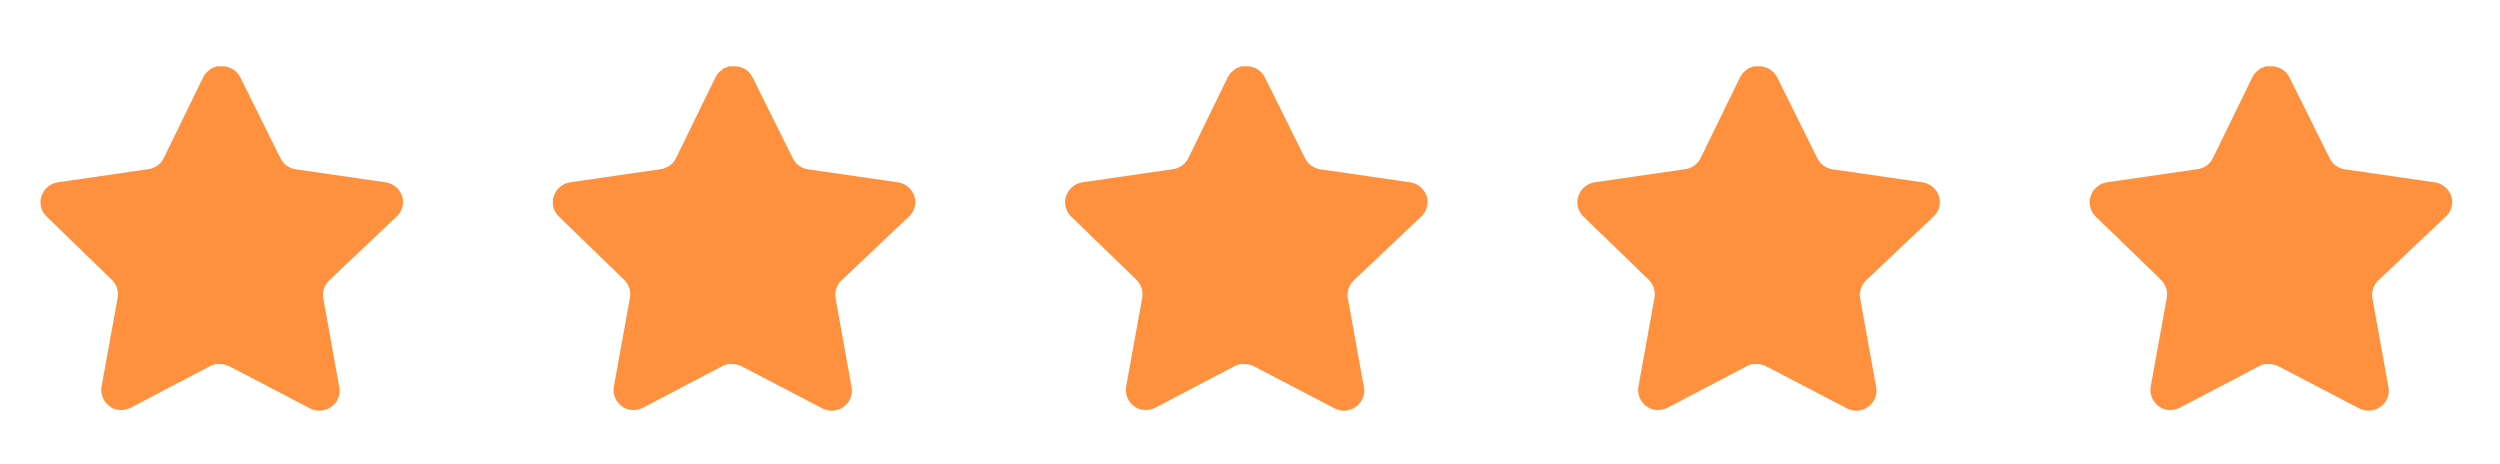
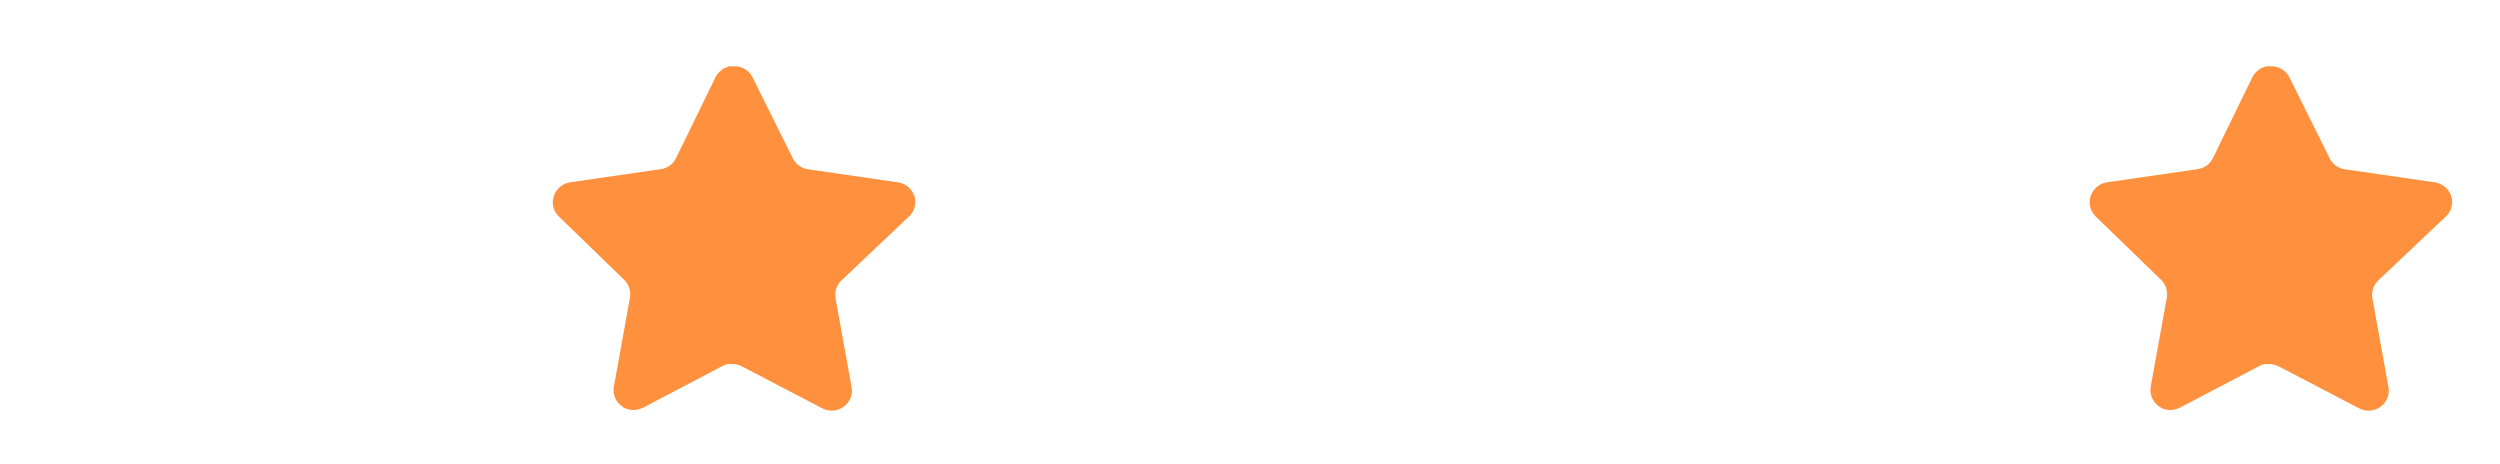
<svg xmlns="http://www.w3.org/2000/svg" width="97" height="18" viewBox="0 0 97 18" fill="none">
-   <path d="M12.765 10.885C12.583 11.062 12.5 11.317 12.541 11.567L13.166 15.027C13.219 15.32 13.095 15.617 12.85 15.786C12.609 15.962 12.289 15.983 12.027 15.843L8.913 14.218C8.804 14.161 8.684 14.13 8.561 14.126H8.37C8.304 14.136 8.24 14.157 8.181 14.189L5.065 15.822C4.911 15.899 4.737 15.926 4.566 15.899C4.15 15.82 3.872 15.423 3.94 15.005L4.566 11.545C4.608 11.293 4.524 11.036 4.342 10.857L1.803 8.396C1.59 8.19 1.516 7.88 1.613 7.601C1.708 7.323 1.948 7.119 2.239 7.074L5.733 6.567C5.999 6.539 6.233 6.378 6.352 6.138L7.892 2.981C7.929 2.911 7.976 2.846 8.033 2.791L8.096 2.742C8.129 2.705 8.167 2.675 8.209 2.651L8.286 2.622L8.406 2.573H8.702C8.966 2.601 9.199 2.759 9.32 2.995L10.881 6.138C10.993 6.368 11.212 6.528 11.464 6.567L14.959 7.074C15.255 7.116 15.502 7.32 15.599 7.601C15.691 7.883 15.612 8.192 15.395 8.396L12.765 10.885Z" fill="#FF913E" />
  <path d="M32.642 10.885C32.46 11.062 32.376 11.317 32.418 11.567L33.043 15.027C33.096 15.32 32.972 15.617 32.727 15.786C32.486 15.962 32.166 15.983 31.904 15.843L28.789 14.218C28.681 14.161 28.561 14.13 28.438 14.126H28.247C28.181 14.136 28.116 14.157 28.057 14.189L24.942 15.822C24.788 15.899 24.614 15.926 24.443 15.899C24.026 15.82 23.749 15.423 23.817 15.005L24.443 11.545C24.484 11.293 24.401 11.036 24.218 10.857L21.679 8.396C21.467 8.19 21.393 7.88 21.49 7.601C21.584 7.323 21.825 7.119 22.115 7.074L25.61 6.567C25.876 6.539 26.109 6.378 26.229 6.138L27.769 2.981C27.805 2.911 27.853 2.846 27.91 2.791L27.973 2.742C28.006 2.705 28.044 2.675 28.086 2.651L28.163 2.622L28.282 2.573H28.578C28.843 2.601 29.076 2.759 29.197 2.995L30.758 6.138C30.87 6.368 31.089 6.528 31.341 6.567L34.836 7.074C35.131 7.116 35.378 7.32 35.476 7.601C35.568 7.883 35.489 8.192 35.272 8.396L32.642 10.885Z" fill="#FF913E" />
-   <path d="M52.519 10.885C52.337 11.062 52.253 11.317 52.294 11.567L52.92 15.027C52.972 15.32 52.849 15.617 52.603 15.786C52.363 15.962 52.043 15.983 51.78 15.843L48.666 14.218C48.558 14.161 48.437 14.13 48.314 14.126H48.124C48.058 14.136 47.993 14.157 47.934 14.189L44.819 15.822C44.665 15.899 44.49 15.926 44.319 15.899C43.903 15.82 43.626 15.423 43.694 15.005L44.319 11.545C44.361 11.293 44.277 11.036 44.095 10.857L41.556 8.396C41.344 8.19 41.27 7.88 41.367 7.601C41.461 7.323 41.702 7.119 41.992 7.074L45.487 6.567C45.753 6.539 45.986 6.378 46.106 6.138L47.646 2.981C47.682 2.911 47.729 2.846 47.786 2.791L47.85 2.742C47.883 2.705 47.921 2.675 47.963 2.651L48.039 2.622L48.159 2.573H48.455C48.719 2.601 48.952 2.759 49.074 2.995L50.634 6.138C50.747 6.368 50.965 6.528 51.218 6.567L54.713 7.074C55.008 7.116 55.255 7.32 55.353 7.601C55.445 7.883 55.365 8.192 55.149 8.396L52.519 10.885Z" fill="#FF913E" />
-   <path d="M72.395 10.885C72.213 11.062 72.13 11.317 72.171 11.567L72.796 15.027C72.849 15.32 72.725 15.617 72.48 15.786C72.239 15.962 71.919 15.983 71.657 15.843L68.543 14.218C68.434 14.161 68.314 14.13 68.191 14.126H68.001C67.934 14.136 67.87 14.157 67.811 14.189L64.695 15.822C64.541 15.899 64.367 15.926 64.196 15.899C63.78 15.82 63.502 15.423 63.57 15.005L64.196 11.545C64.238 11.293 64.154 11.036 63.972 10.857L61.433 8.396C61.22 8.19 61.147 7.88 61.243 7.601C61.338 7.323 61.578 7.119 61.869 7.074L65.364 6.567C65.629 6.539 65.863 6.378 65.982 6.138L67.522 2.981C67.559 2.911 67.606 2.846 67.663 2.791L67.726 2.742C67.759 2.705 67.797 2.675 67.84 2.651L67.916 2.622L68.036 2.573H68.332C68.596 2.601 68.829 2.759 68.951 2.995L70.511 6.138C70.624 6.368 70.842 6.528 71.095 6.567L74.59 7.074C74.885 7.116 75.132 7.32 75.229 7.601C75.322 7.883 75.242 8.192 75.025 8.396L72.395 10.885Z" fill="#FF913E" />
  <path d="M92.272 10.885C92.09 11.062 92.006 11.317 92.048 11.567L92.673 15.027C92.726 15.32 92.602 15.617 92.357 15.786C92.116 15.962 91.796 15.983 91.534 15.843L88.419 14.218C88.311 14.161 88.191 14.13 88.068 14.126H87.877C87.811 14.136 87.746 14.157 87.687 14.189L84.572 15.822C84.418 15.899 84.244 15.926 84.073 15.899C83.657 15.82 83.379 15.423 83.447 15.005L84.073 11.545C84.114 11.293 84.031 11.036 83.849 10.857L81.309 8.396C81.097 8.19 81.023 7.88 81.12 7.601C81.215 7.323 81.455 7.119 81.745 7.074L85.24 6.567C85.506 6.539 85.74 6.378 85.859 6.138L87.399 2.981C87.436 2.911 87.483 2.846 87.54 2.791L87.603 2.742C87.636 2.705 87.674 2.675 87.716 2.651L87.793 2.622L87.912 2.573H88.208C88.473 2.601 88.706 2.759 88.827 2.995L90.388 6.138C90.5 6.368 90.719 6.528 90.971 6.567L94.466 7.074C94.761 7.116 95.008 7.32 95.106 7.601C95.198 7.883 95.119 8.192 94.902 8.396L92.272 10.885Z" fill="#FF913E" />
</svg>